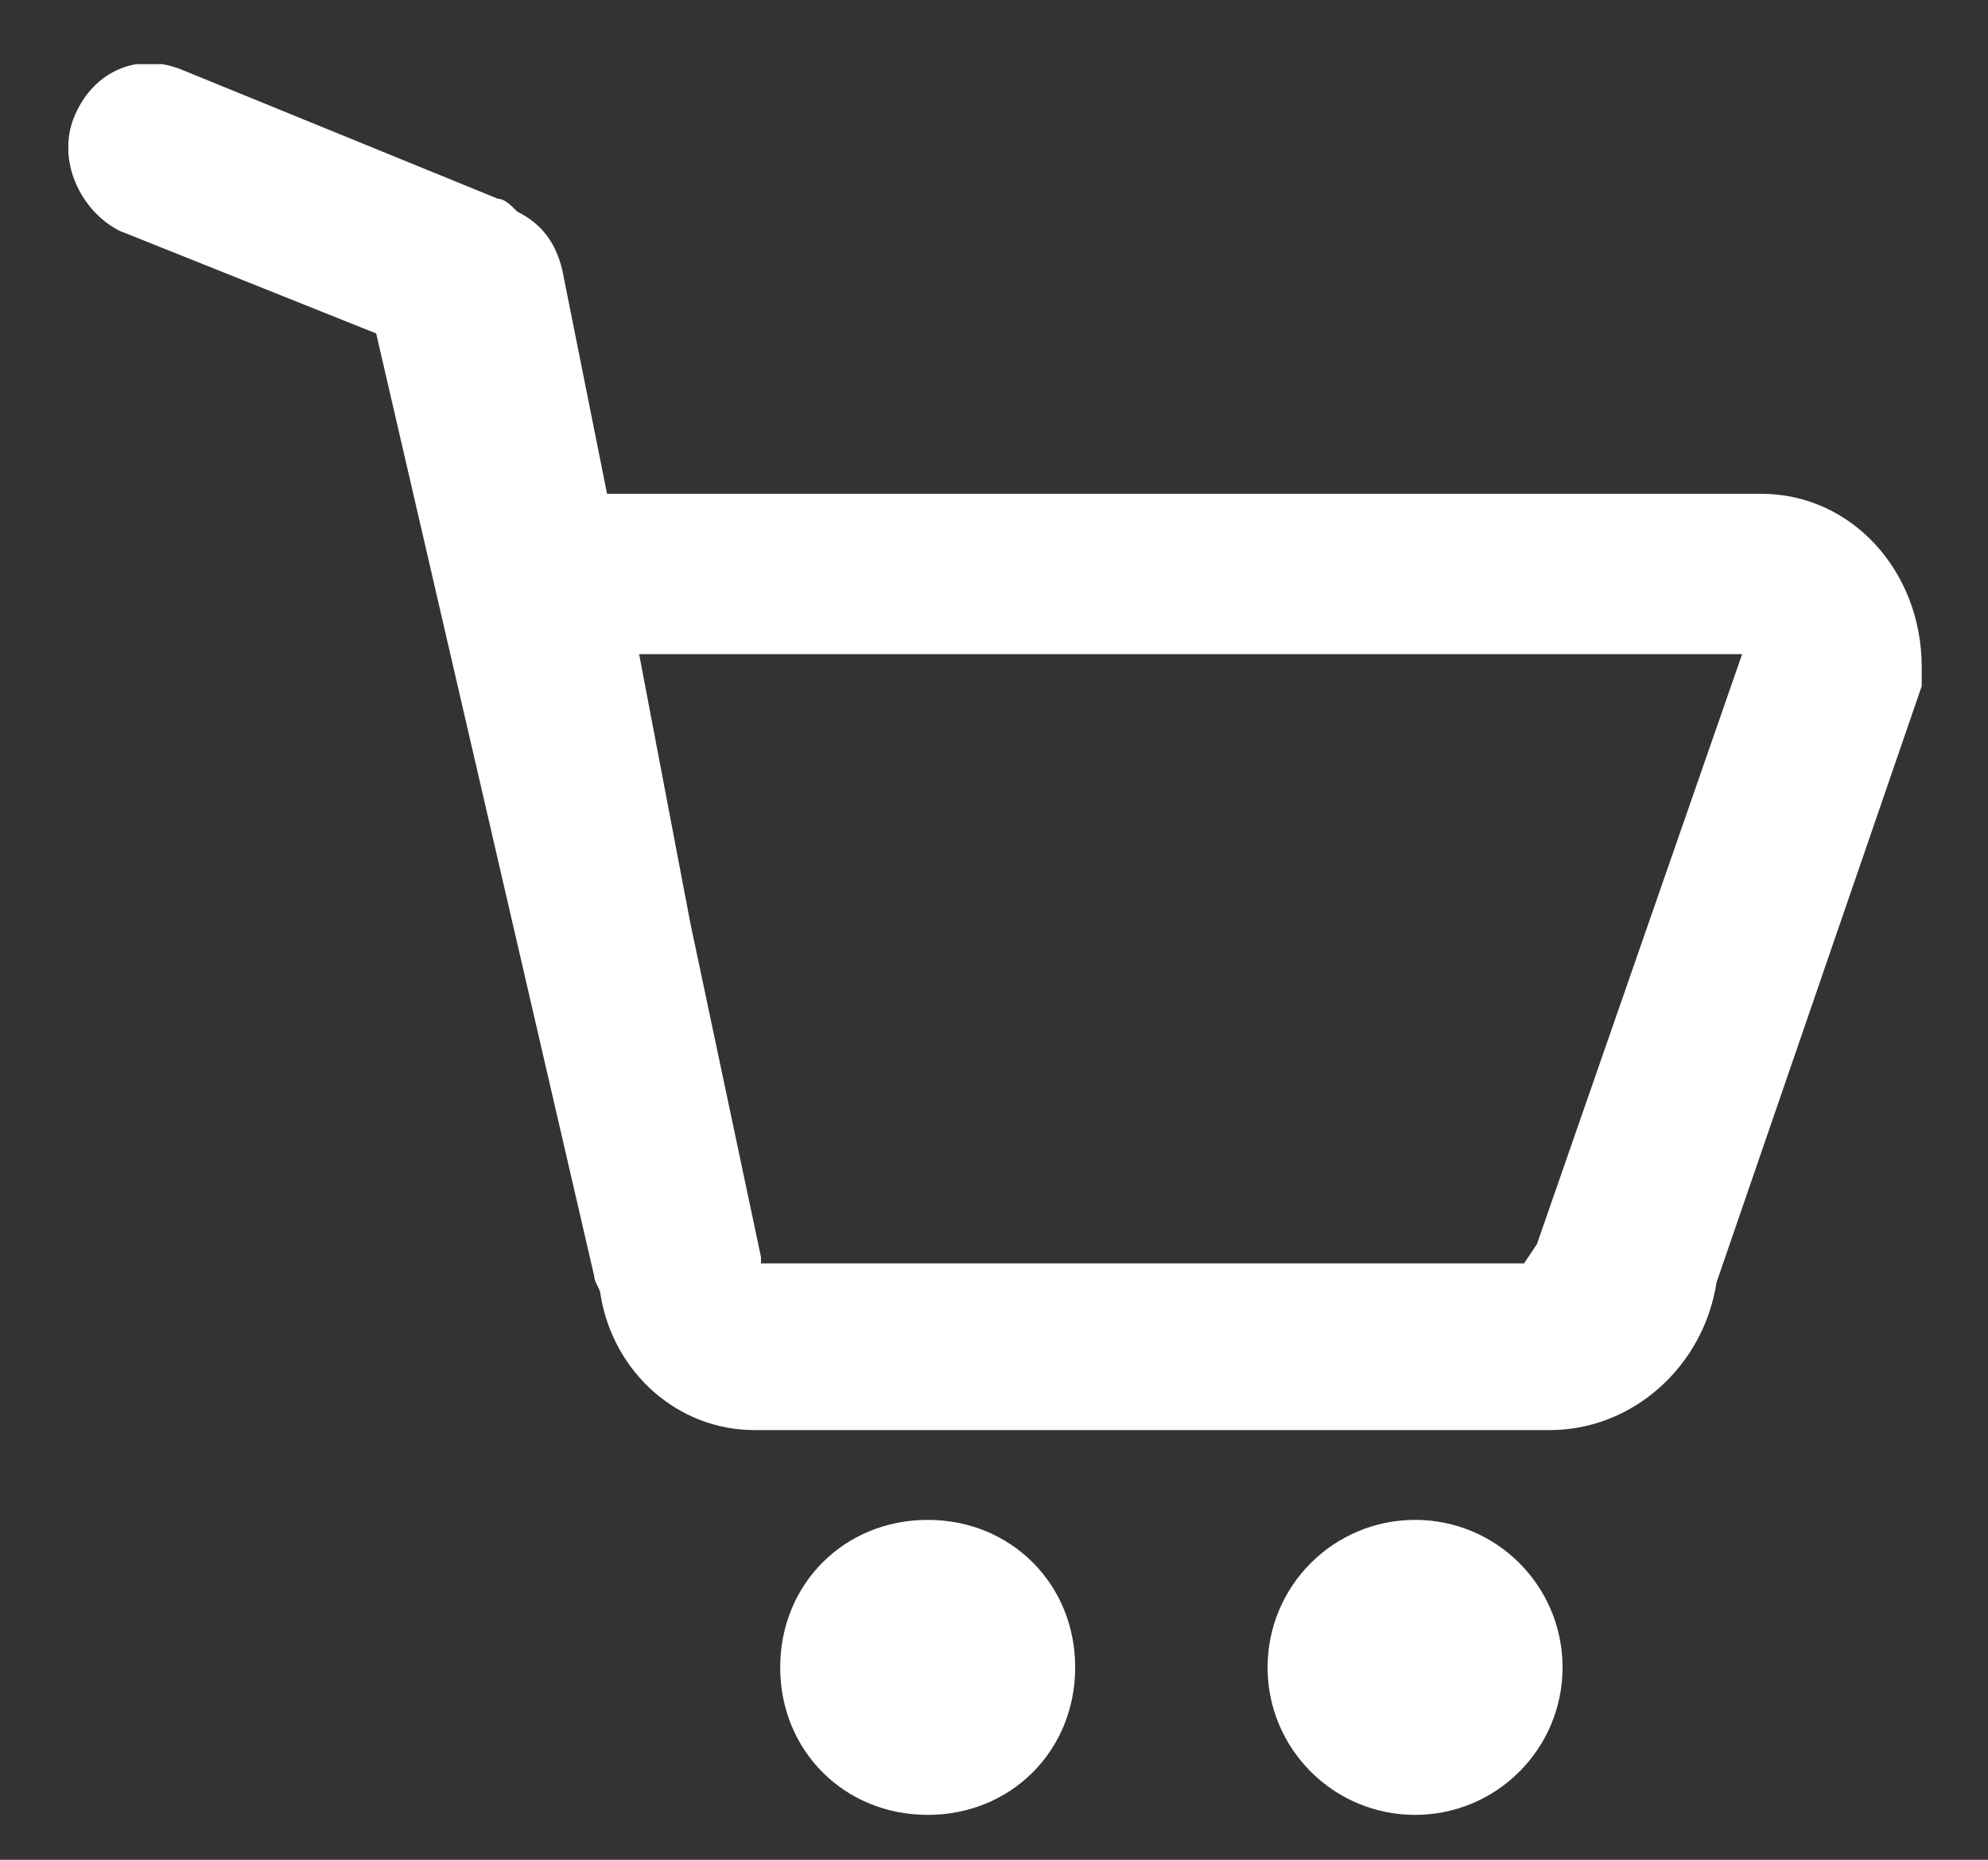
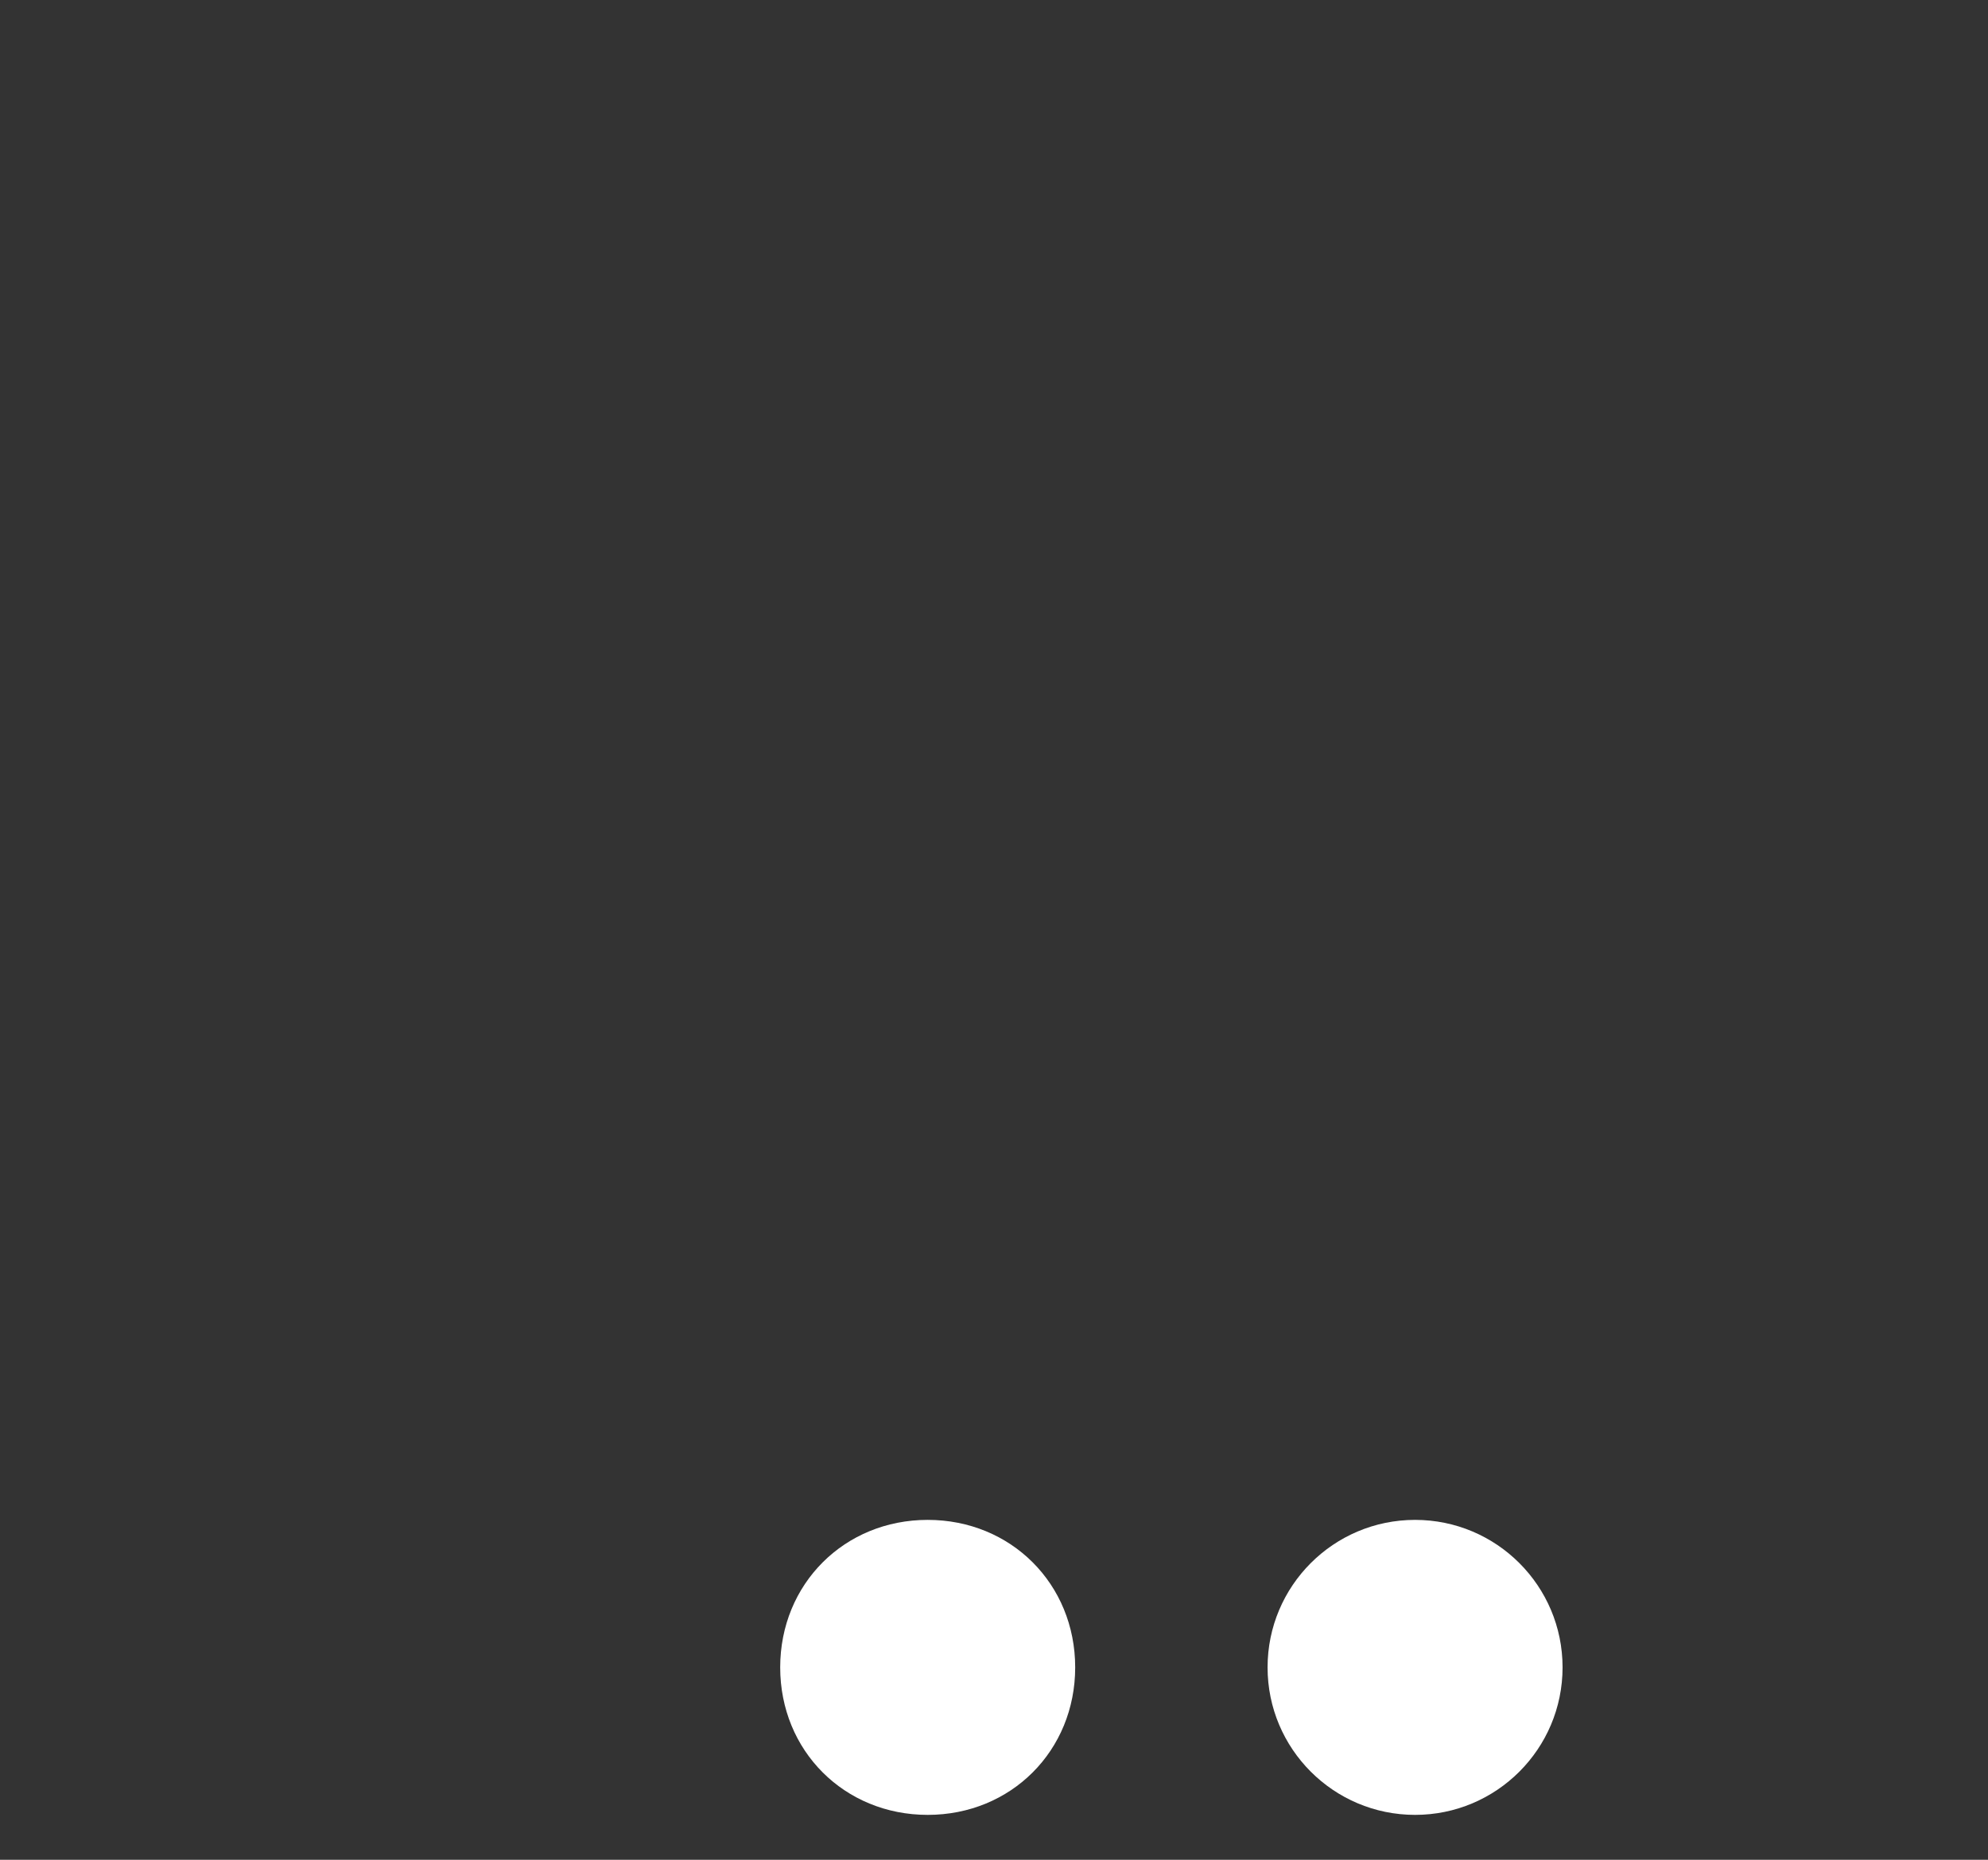
<svg xmlns="http://www.w3.org/2000/svg" xmlns:xlink="http://www.w3.org/1999/xlink" version="1.1" id="Layer_1" x="0px" y="0px" viewBox="0 0 31 29" style="enable-background:new 0 0 31 29;" xml:space="preserve">
  <rect x="0" y="0" width="31" height="29" fill="#333333" stroke="none" />
  <style type="text/css">
	.st0{clip-path:url(#SVGID_2_);}
	.st1{fill:#FFFFFF;}
</style>
  <g>
    <defs>
      <rect id="SVGID_1_" width="31" height="29" />
    </defs>
    <clipPath id="SVGID_2_">
      <use xlink:href="#SVGID_1_" style="overflow:visible;" />
    </clipPath>
    <g id="_002-supermarket" transform="translate(1.066 1)" class="st0">
      <g id="Group_3" transform="translate(0 0)">
        <ellipse id="Ellipse_4" class="st1" cx="21" cy="25" rx="2.3" ry="2.3" />
        <path id="Path_8" class="st1" d="M13.4,22.7c-1.3,0-2.3,1-2.3,2.3c0,1.3,1,2.3,2.3,2.3c1.3,0,2.3-1,2.3-2.3l0,0     C15.7,23.7,14.7,22.7,13.4,22.7C13.4,22.7,13.4,22.7,13.4,22.7z" />
-         <path id="Path_9" class="st1" d="M0.1,0.8c0.3-0.7,1-1,1.7-0.7c0,0,0,0,0,0l4.9,2c0.1,0,0.2,0.1,0.3,0.2c0.4,0.2,0.6,0.5,0.7,0.9     l0.7,3.5c0.1,0,0.2,0,0.3,0h17.7c1.4,0,2.5,1.2,2.5,2.7v0.3L25.7,19c-0.2,1.3-1.3,2.3-2.6,2.3H10.7c-1.2,0-2.2-0.9-2.4-2.1     c0-0.1-0.1-0.2-0.1-0.3L4.8,4.2l-4-1.6C0.2,2.3-0.2,1.5,0.1,0.8z M9.7,13.4l1.1,5.2v0.1h11.9l0.2-0.3l3.2-9.2H8.9L9.7,13.4z" />
      </g>
    </g>
  </g>
</svg>